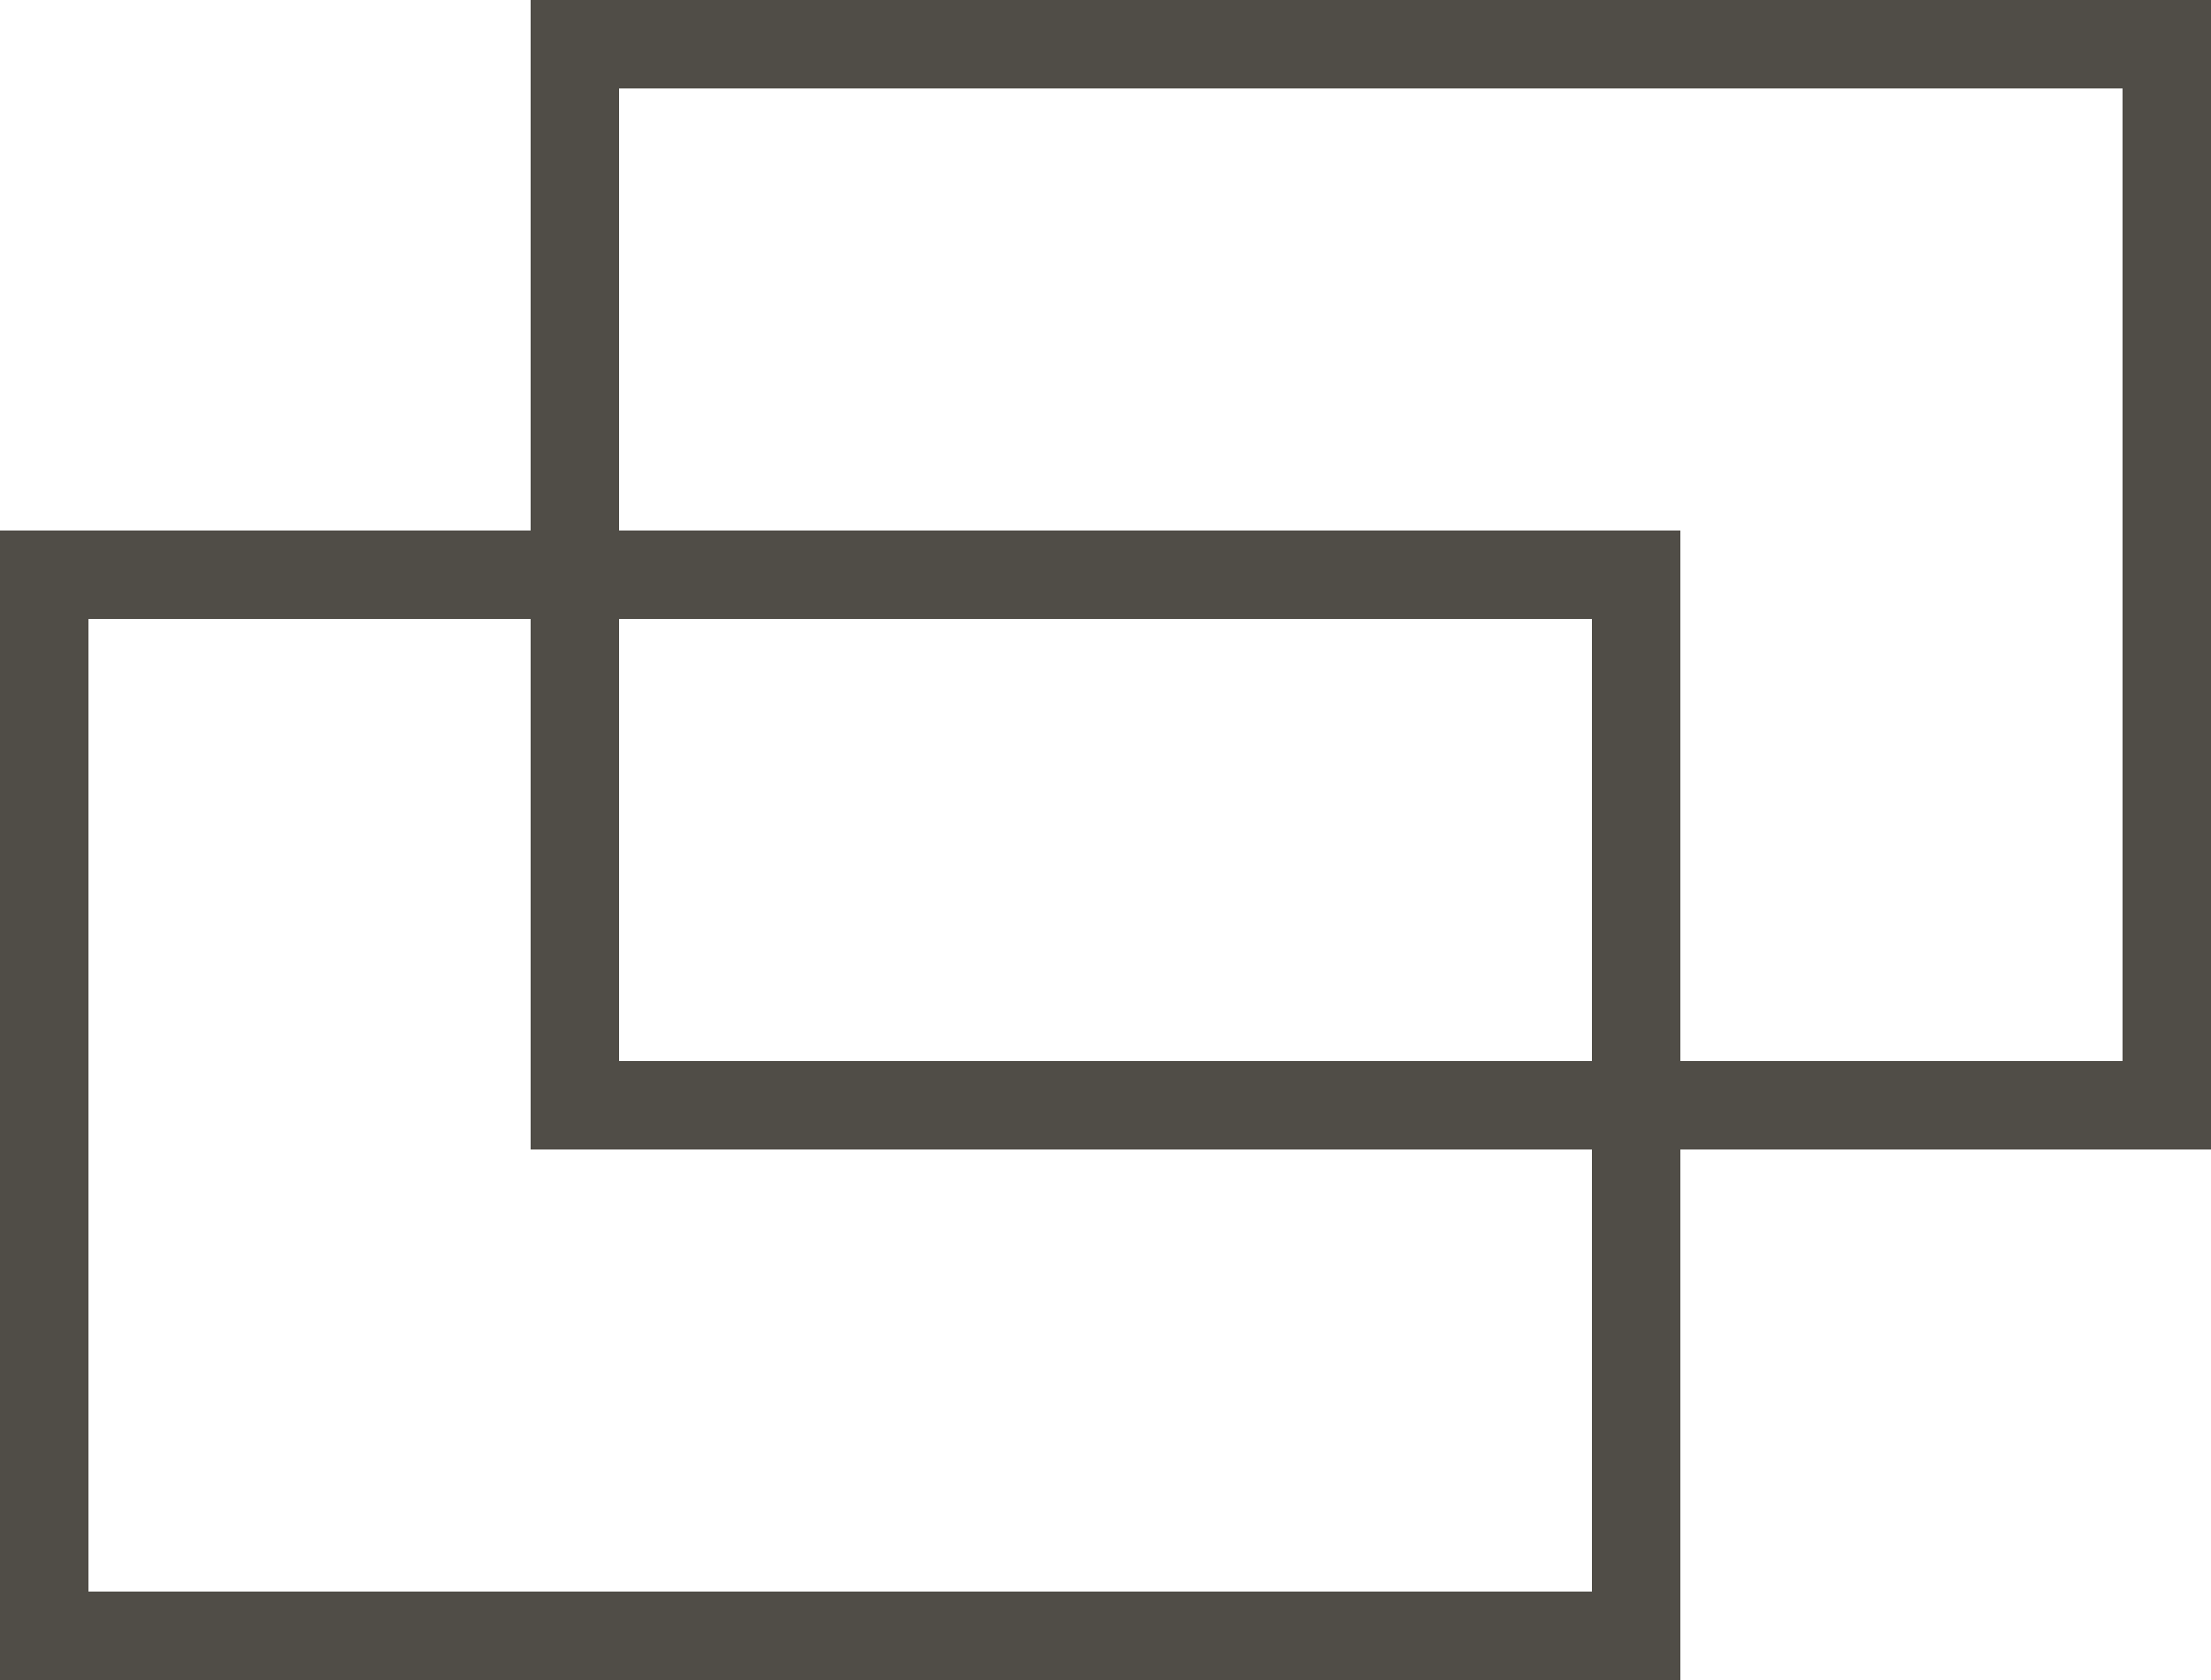
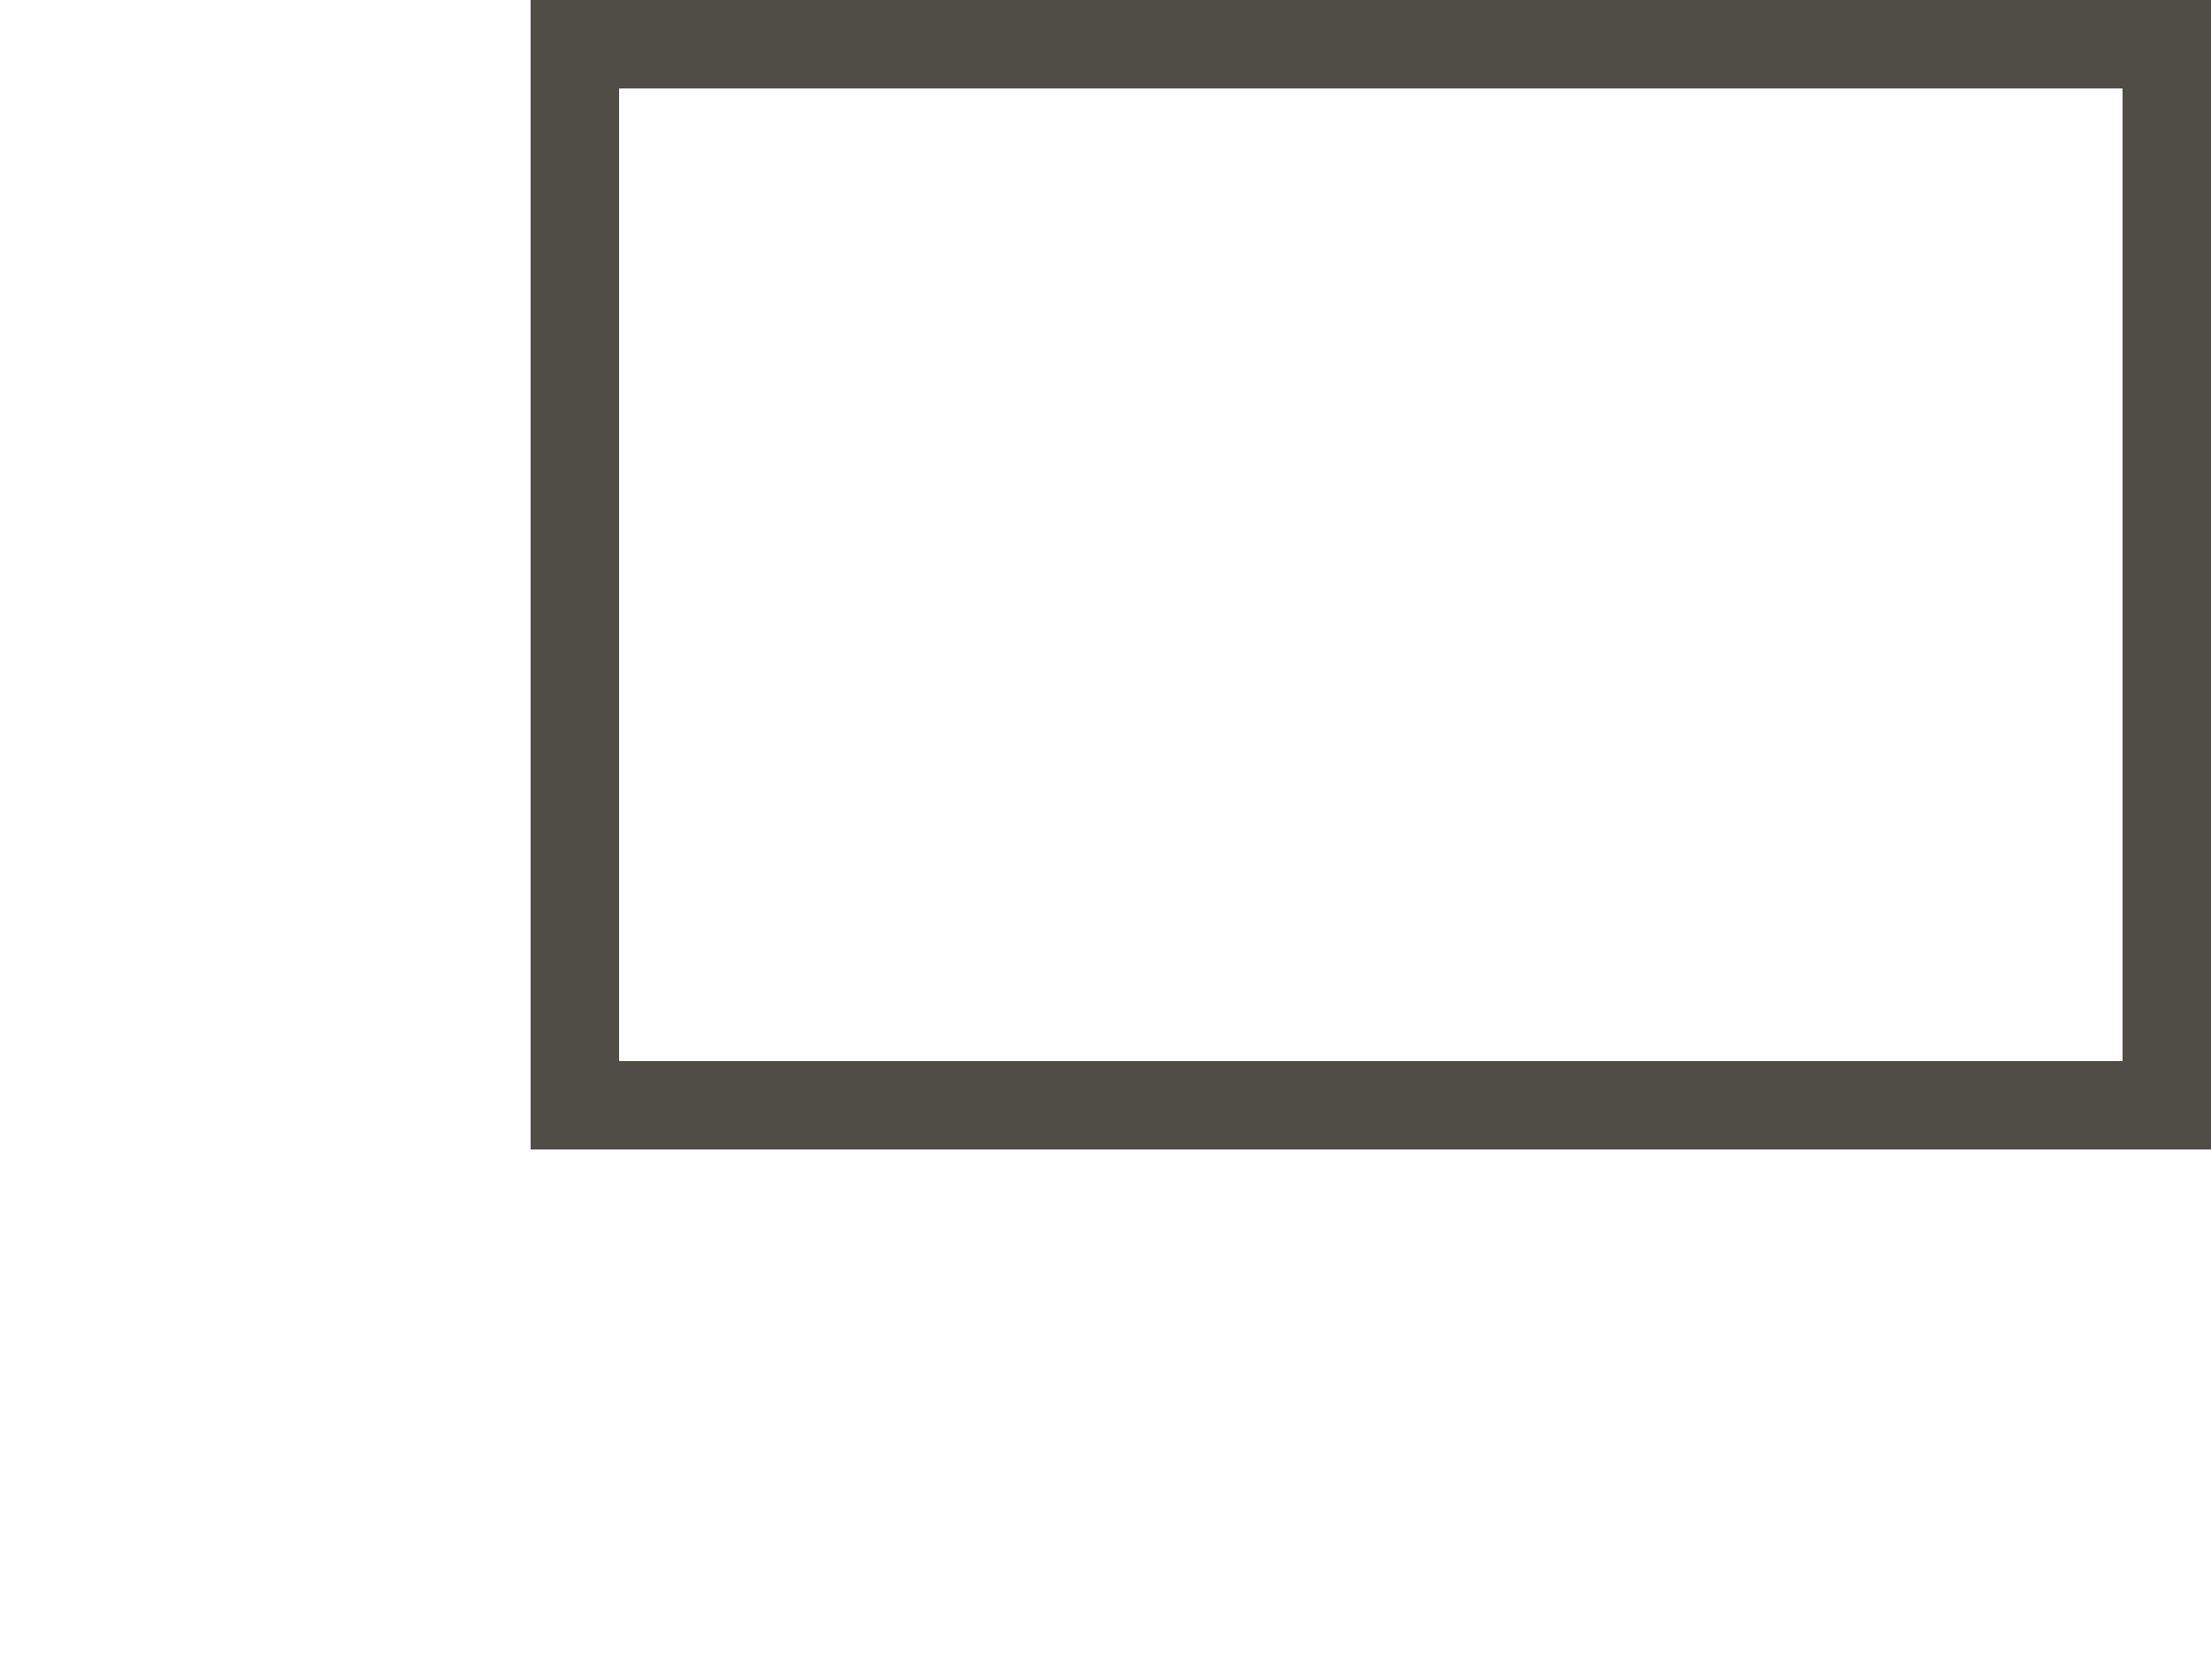
<svg xmlns="http://www.w3.org/2000/svg" id="_レイヤー_2" data-name="レイヤー_2" viewBox="0 0 12.5 9.5">
  <defs>
    <style>
      .cls-1 {
        fill: none;
        stroke: #504d47;
        stroke-miterlimit: 10;
        stroke-width: .5px;
      }
    </style>
  </defs>
  <g id="_デザイン" data-name="デザイン">
    <g>
      <rect class="cls-1" x="3.25" y=".25" width="9" height="6" />
-       <rect class="cls-1" x=".25" y="3.25" width="9" height="6" />
    </g>
  </g>
</svg>